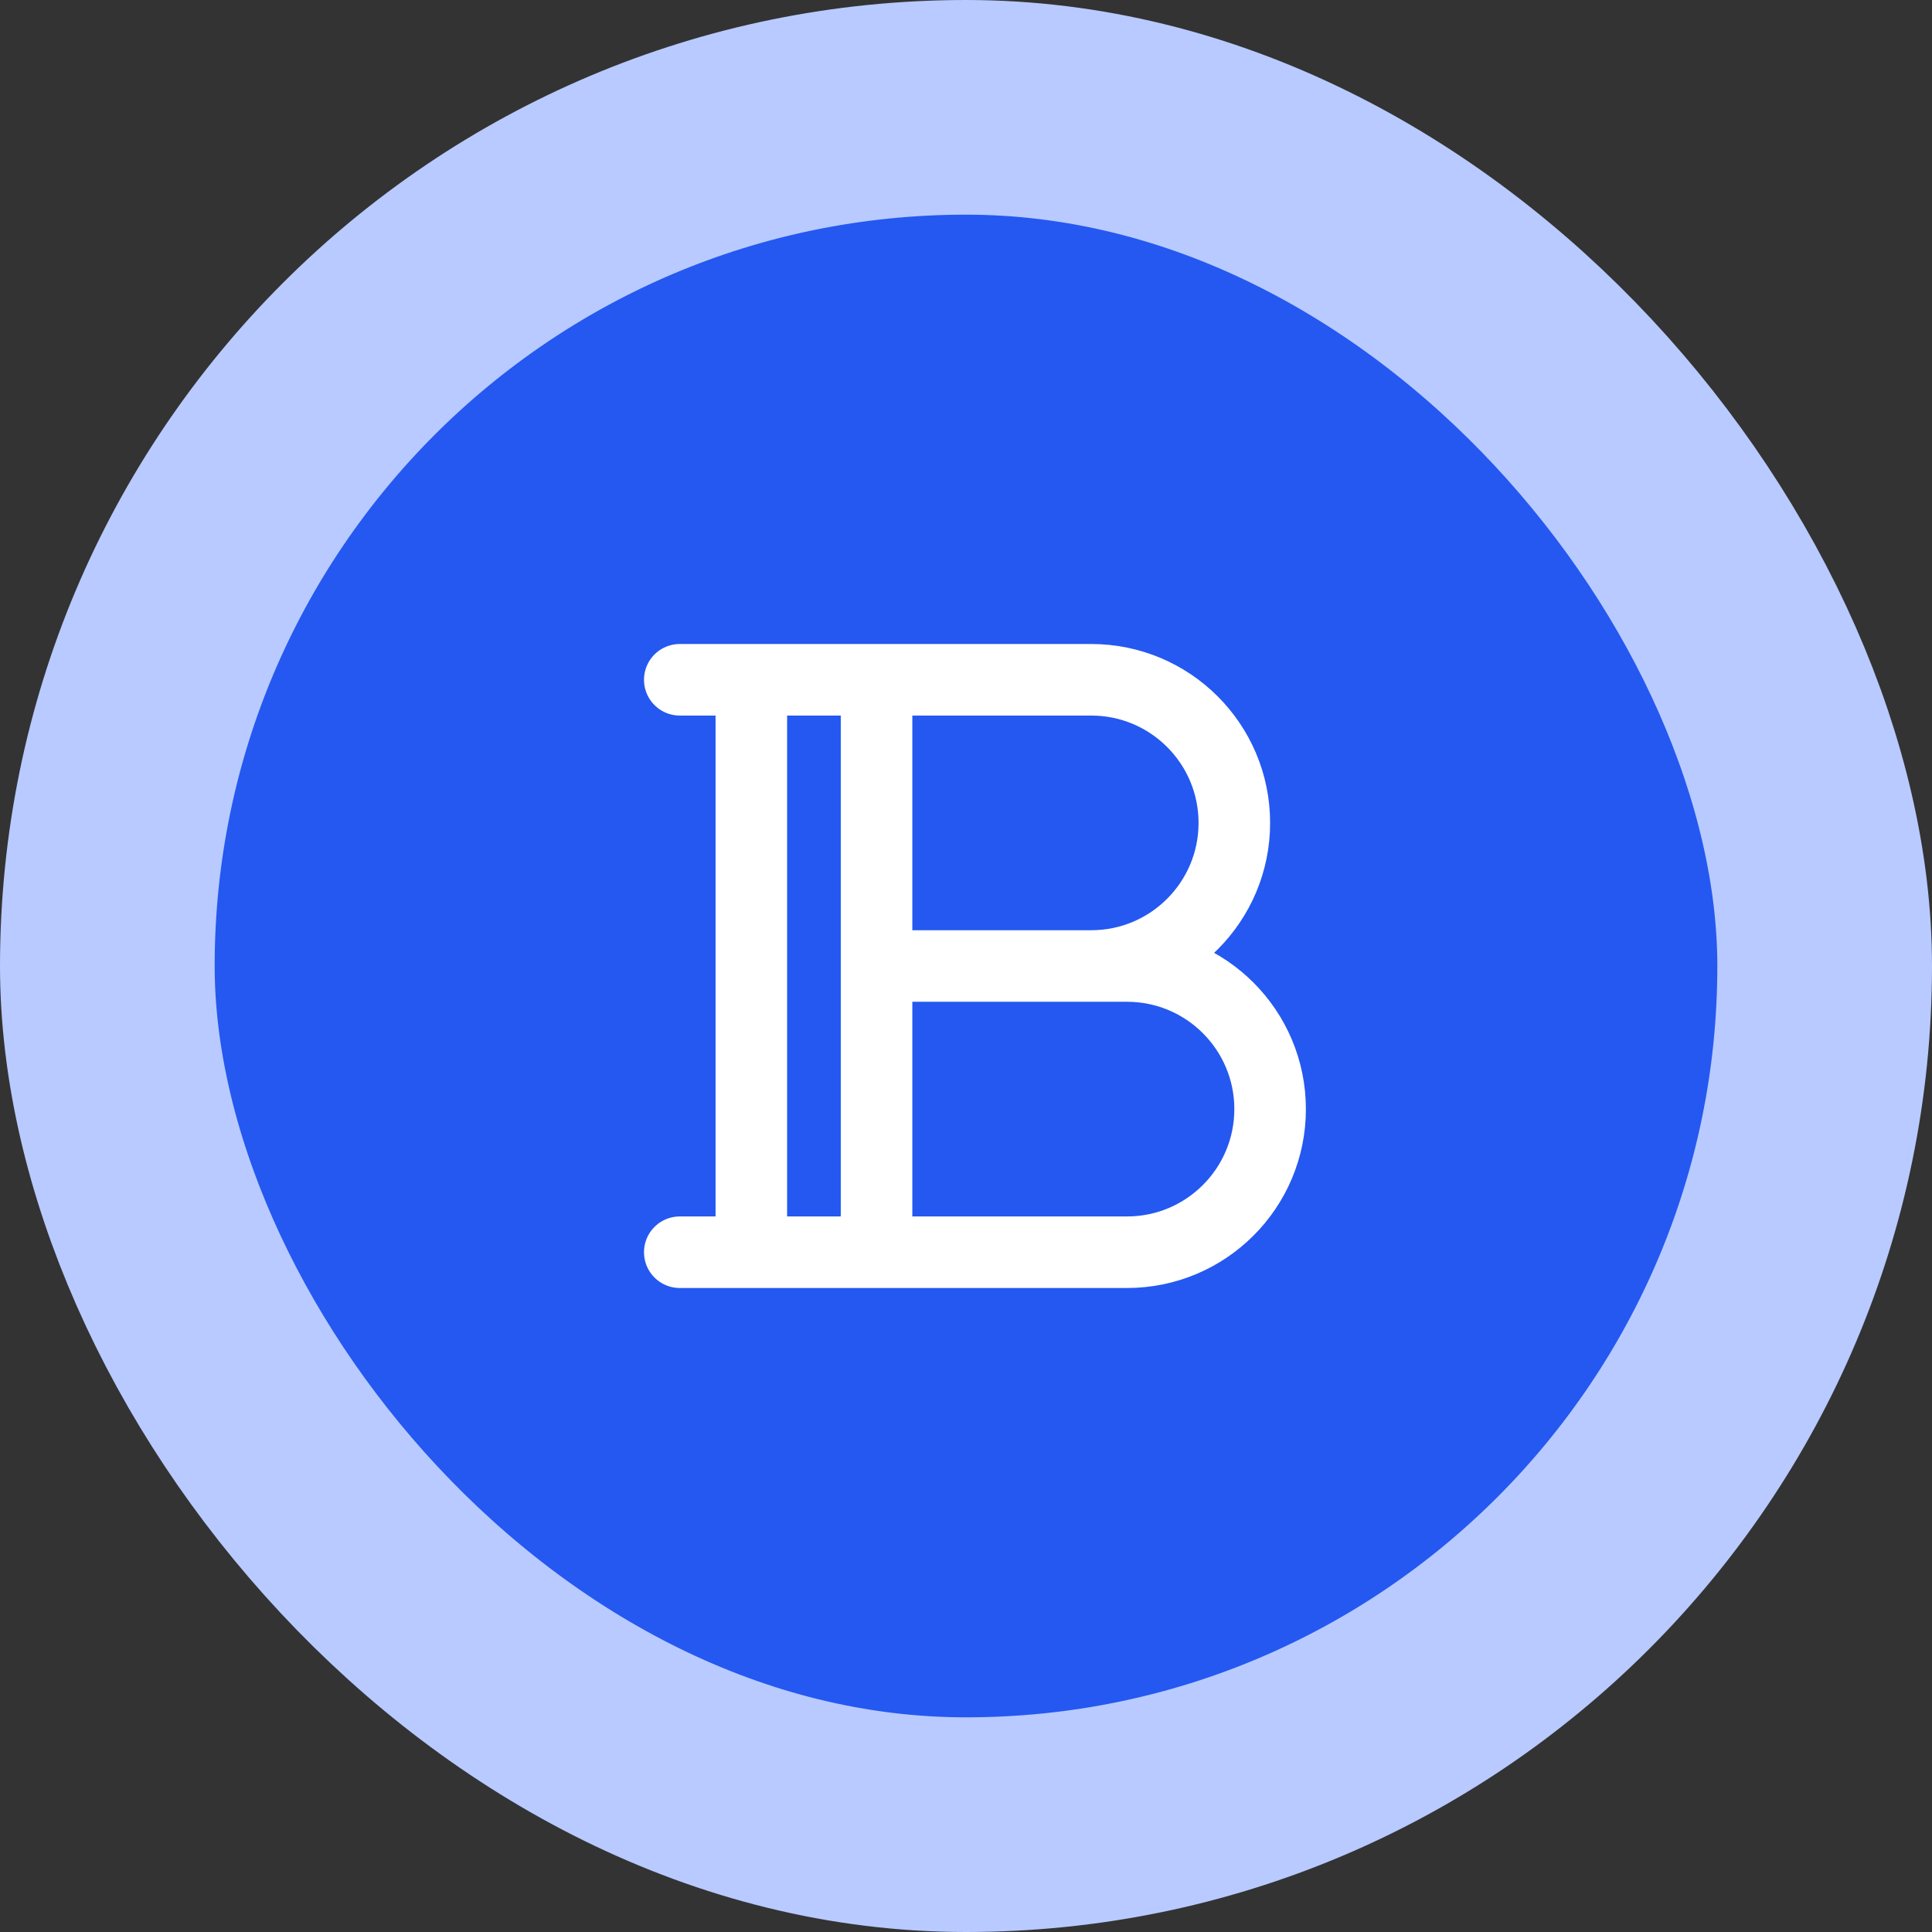
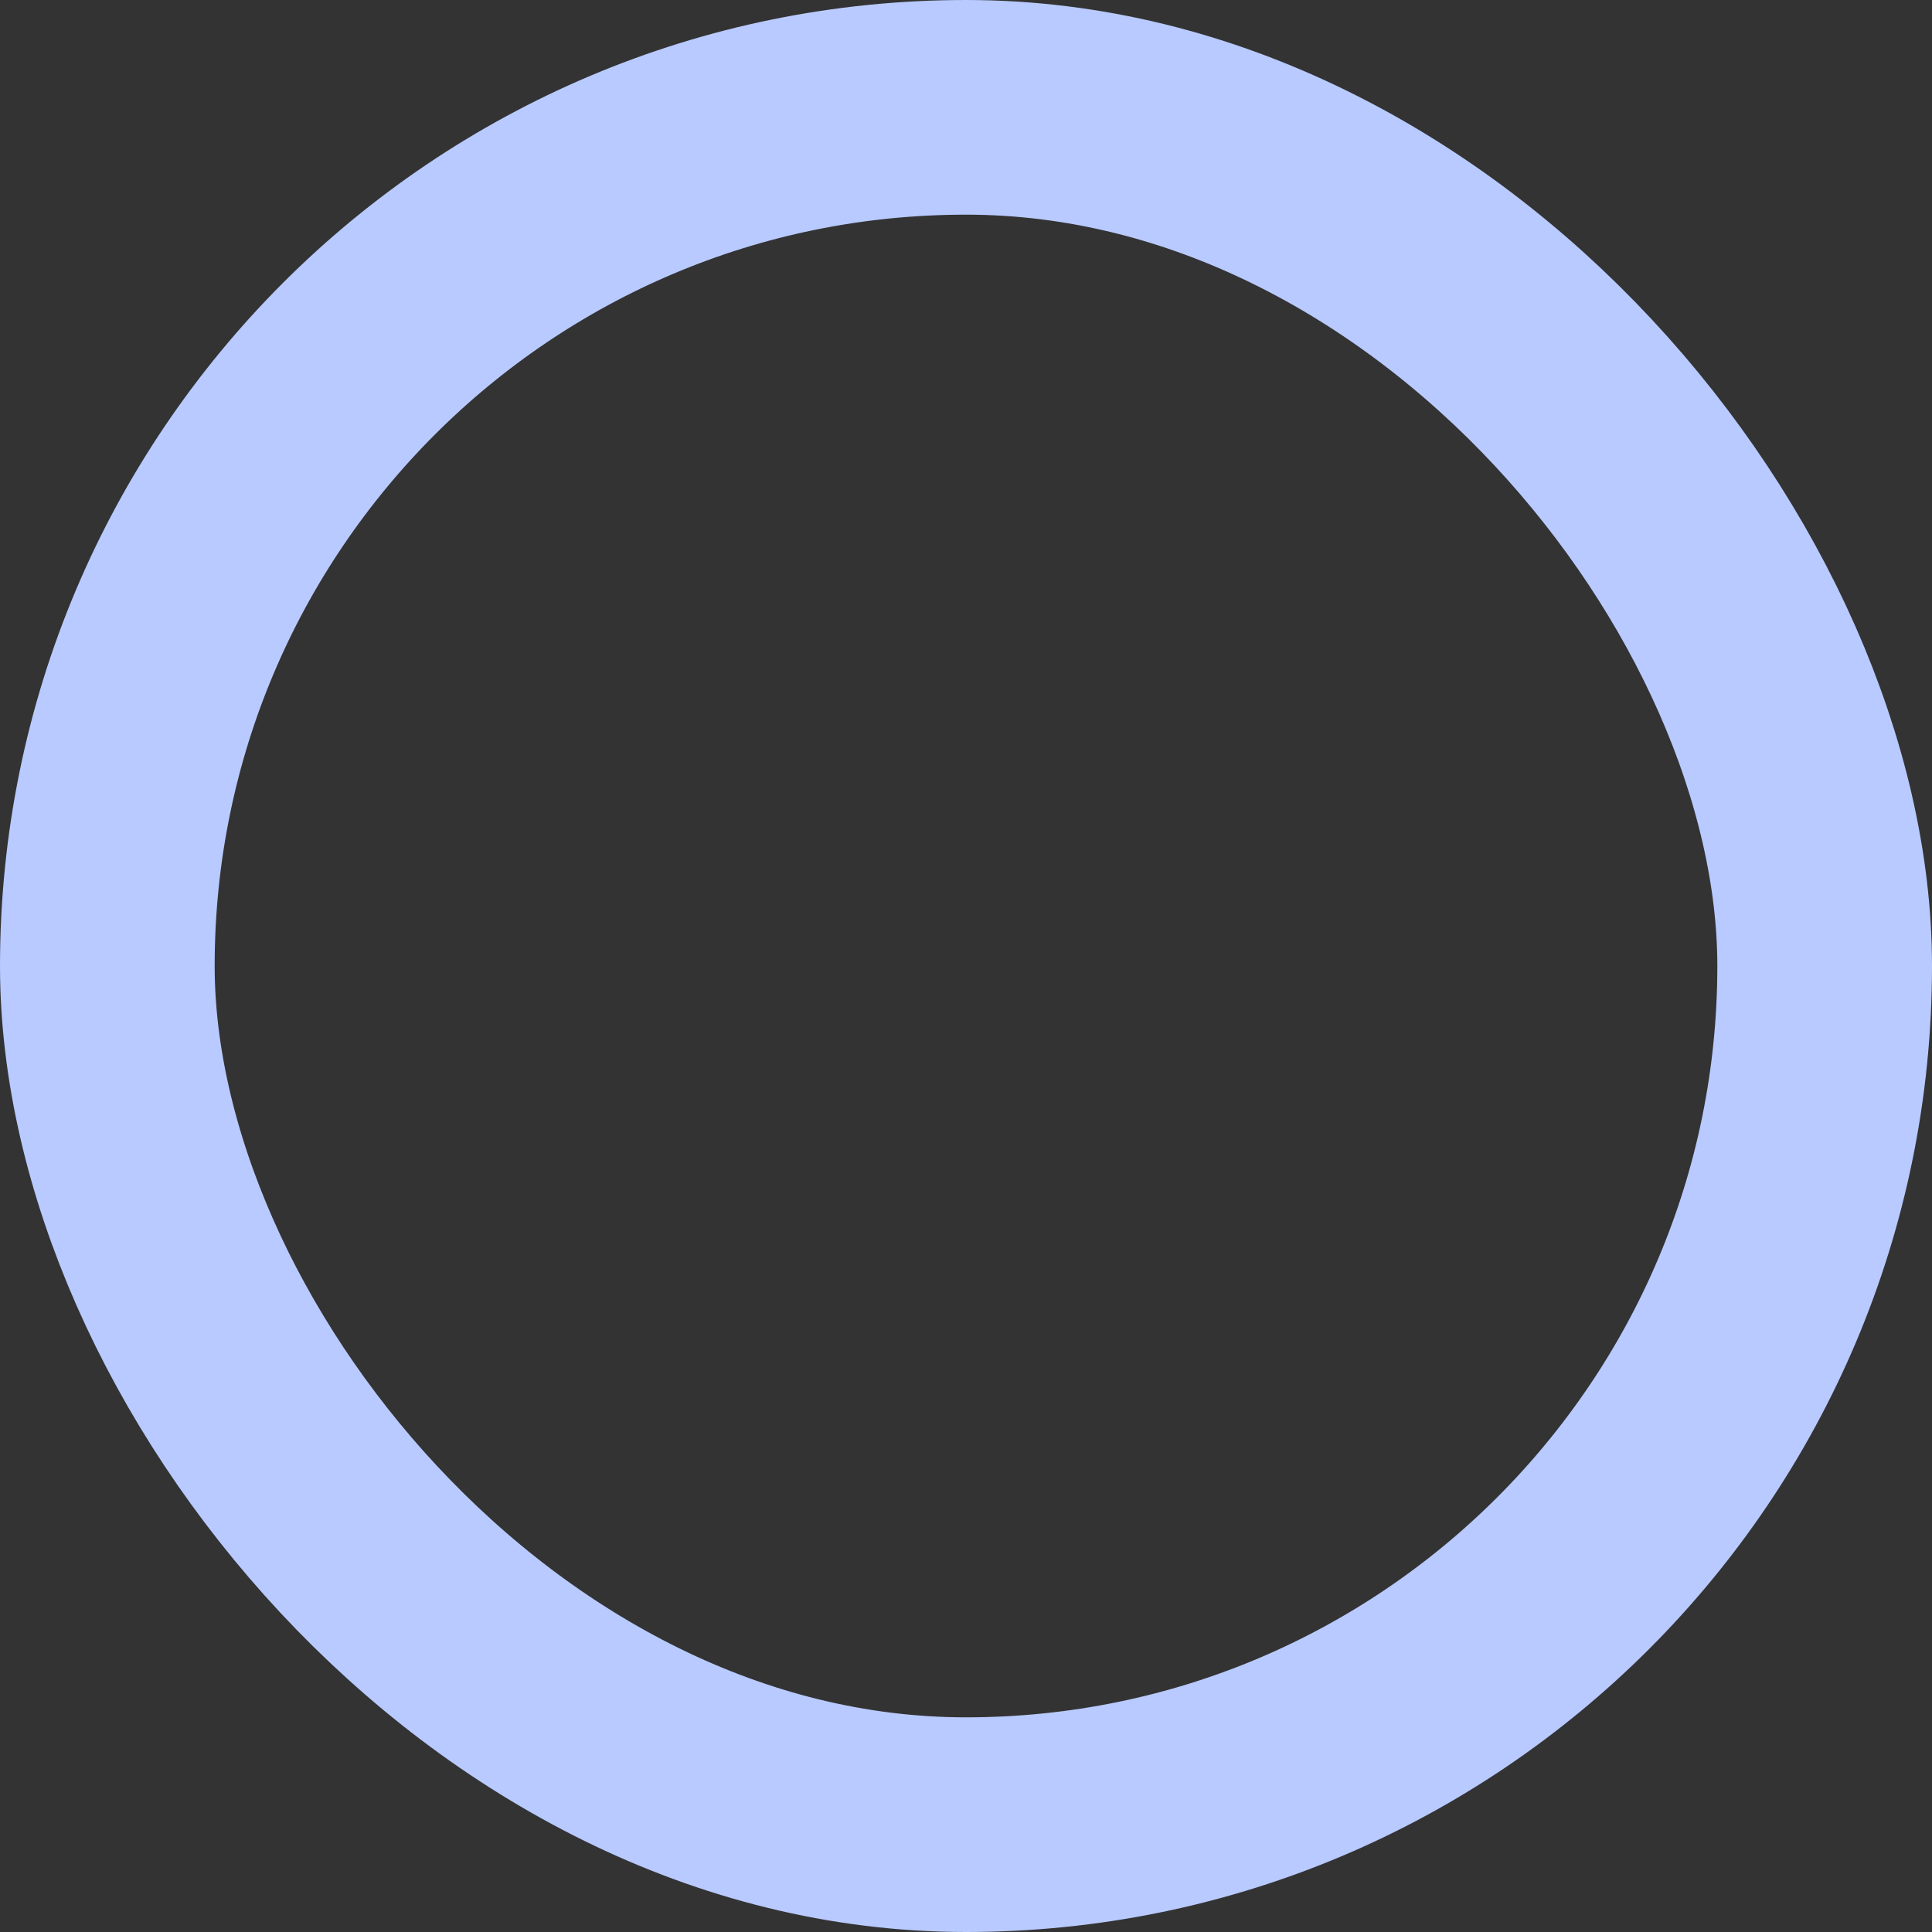
<svg xmlns="http://www.w3.org/2000/svg" width="54" height="54" viewBox="0 0 54 54" fill="none">
  <rect x="0" y="0" width="54" height="54" fill="#333333" stroke="none" />
-   <rect x="3" y="3" width="48" height="48" rx="24" fill="#2458F1" />
-   <path d="M21 19V35M24.5 19H30.5C32.709 19 34.5 20.791 34.5 23C34.5 25.209 32.709 27 30.5 27H24.5H31.5C33.709 27 35.5 28.791 35.5 31C35.5 33.209 33.709 35 31.5 35H24.5M24.5 19V35M24.5 19H19M24.5 35H19" stroke="white" stroke-width="2" stroke-linecap="round" stroke-linejoin="round" />
  <rect x="3" y="3" width="48" height="48" rx="24" stroke="#B8CAFF" stroke-width="6" />
</svg>